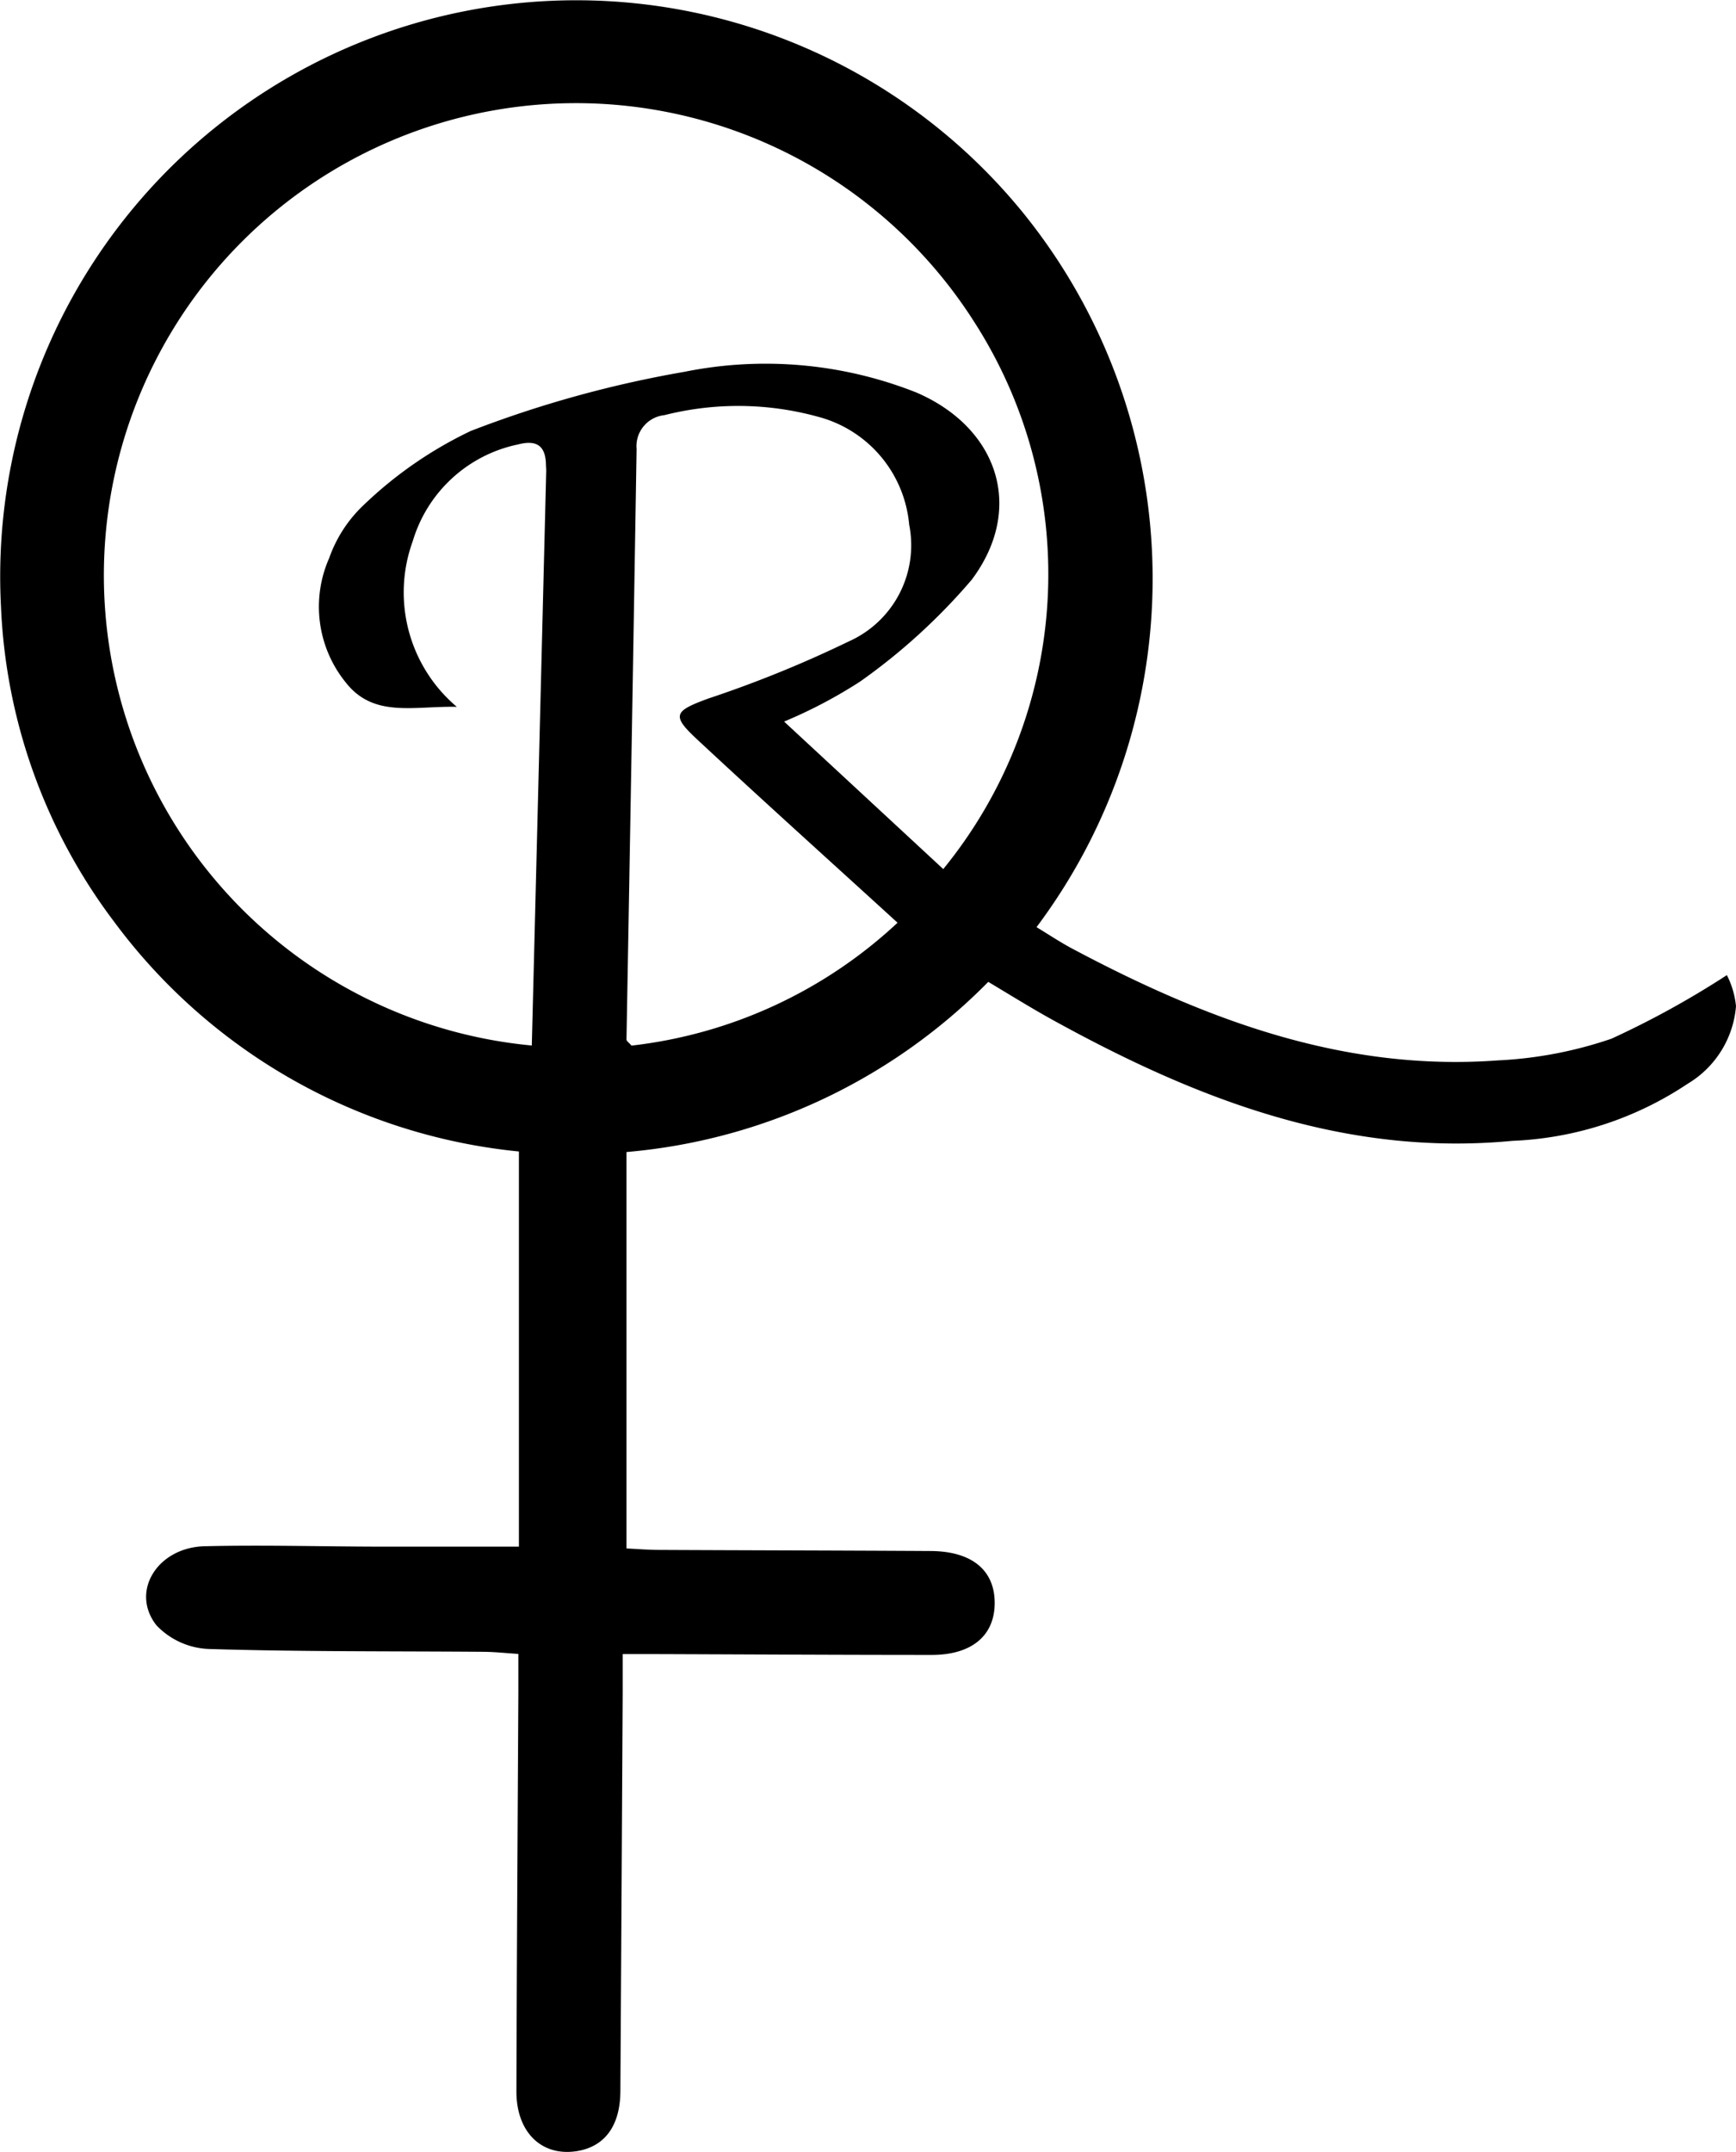
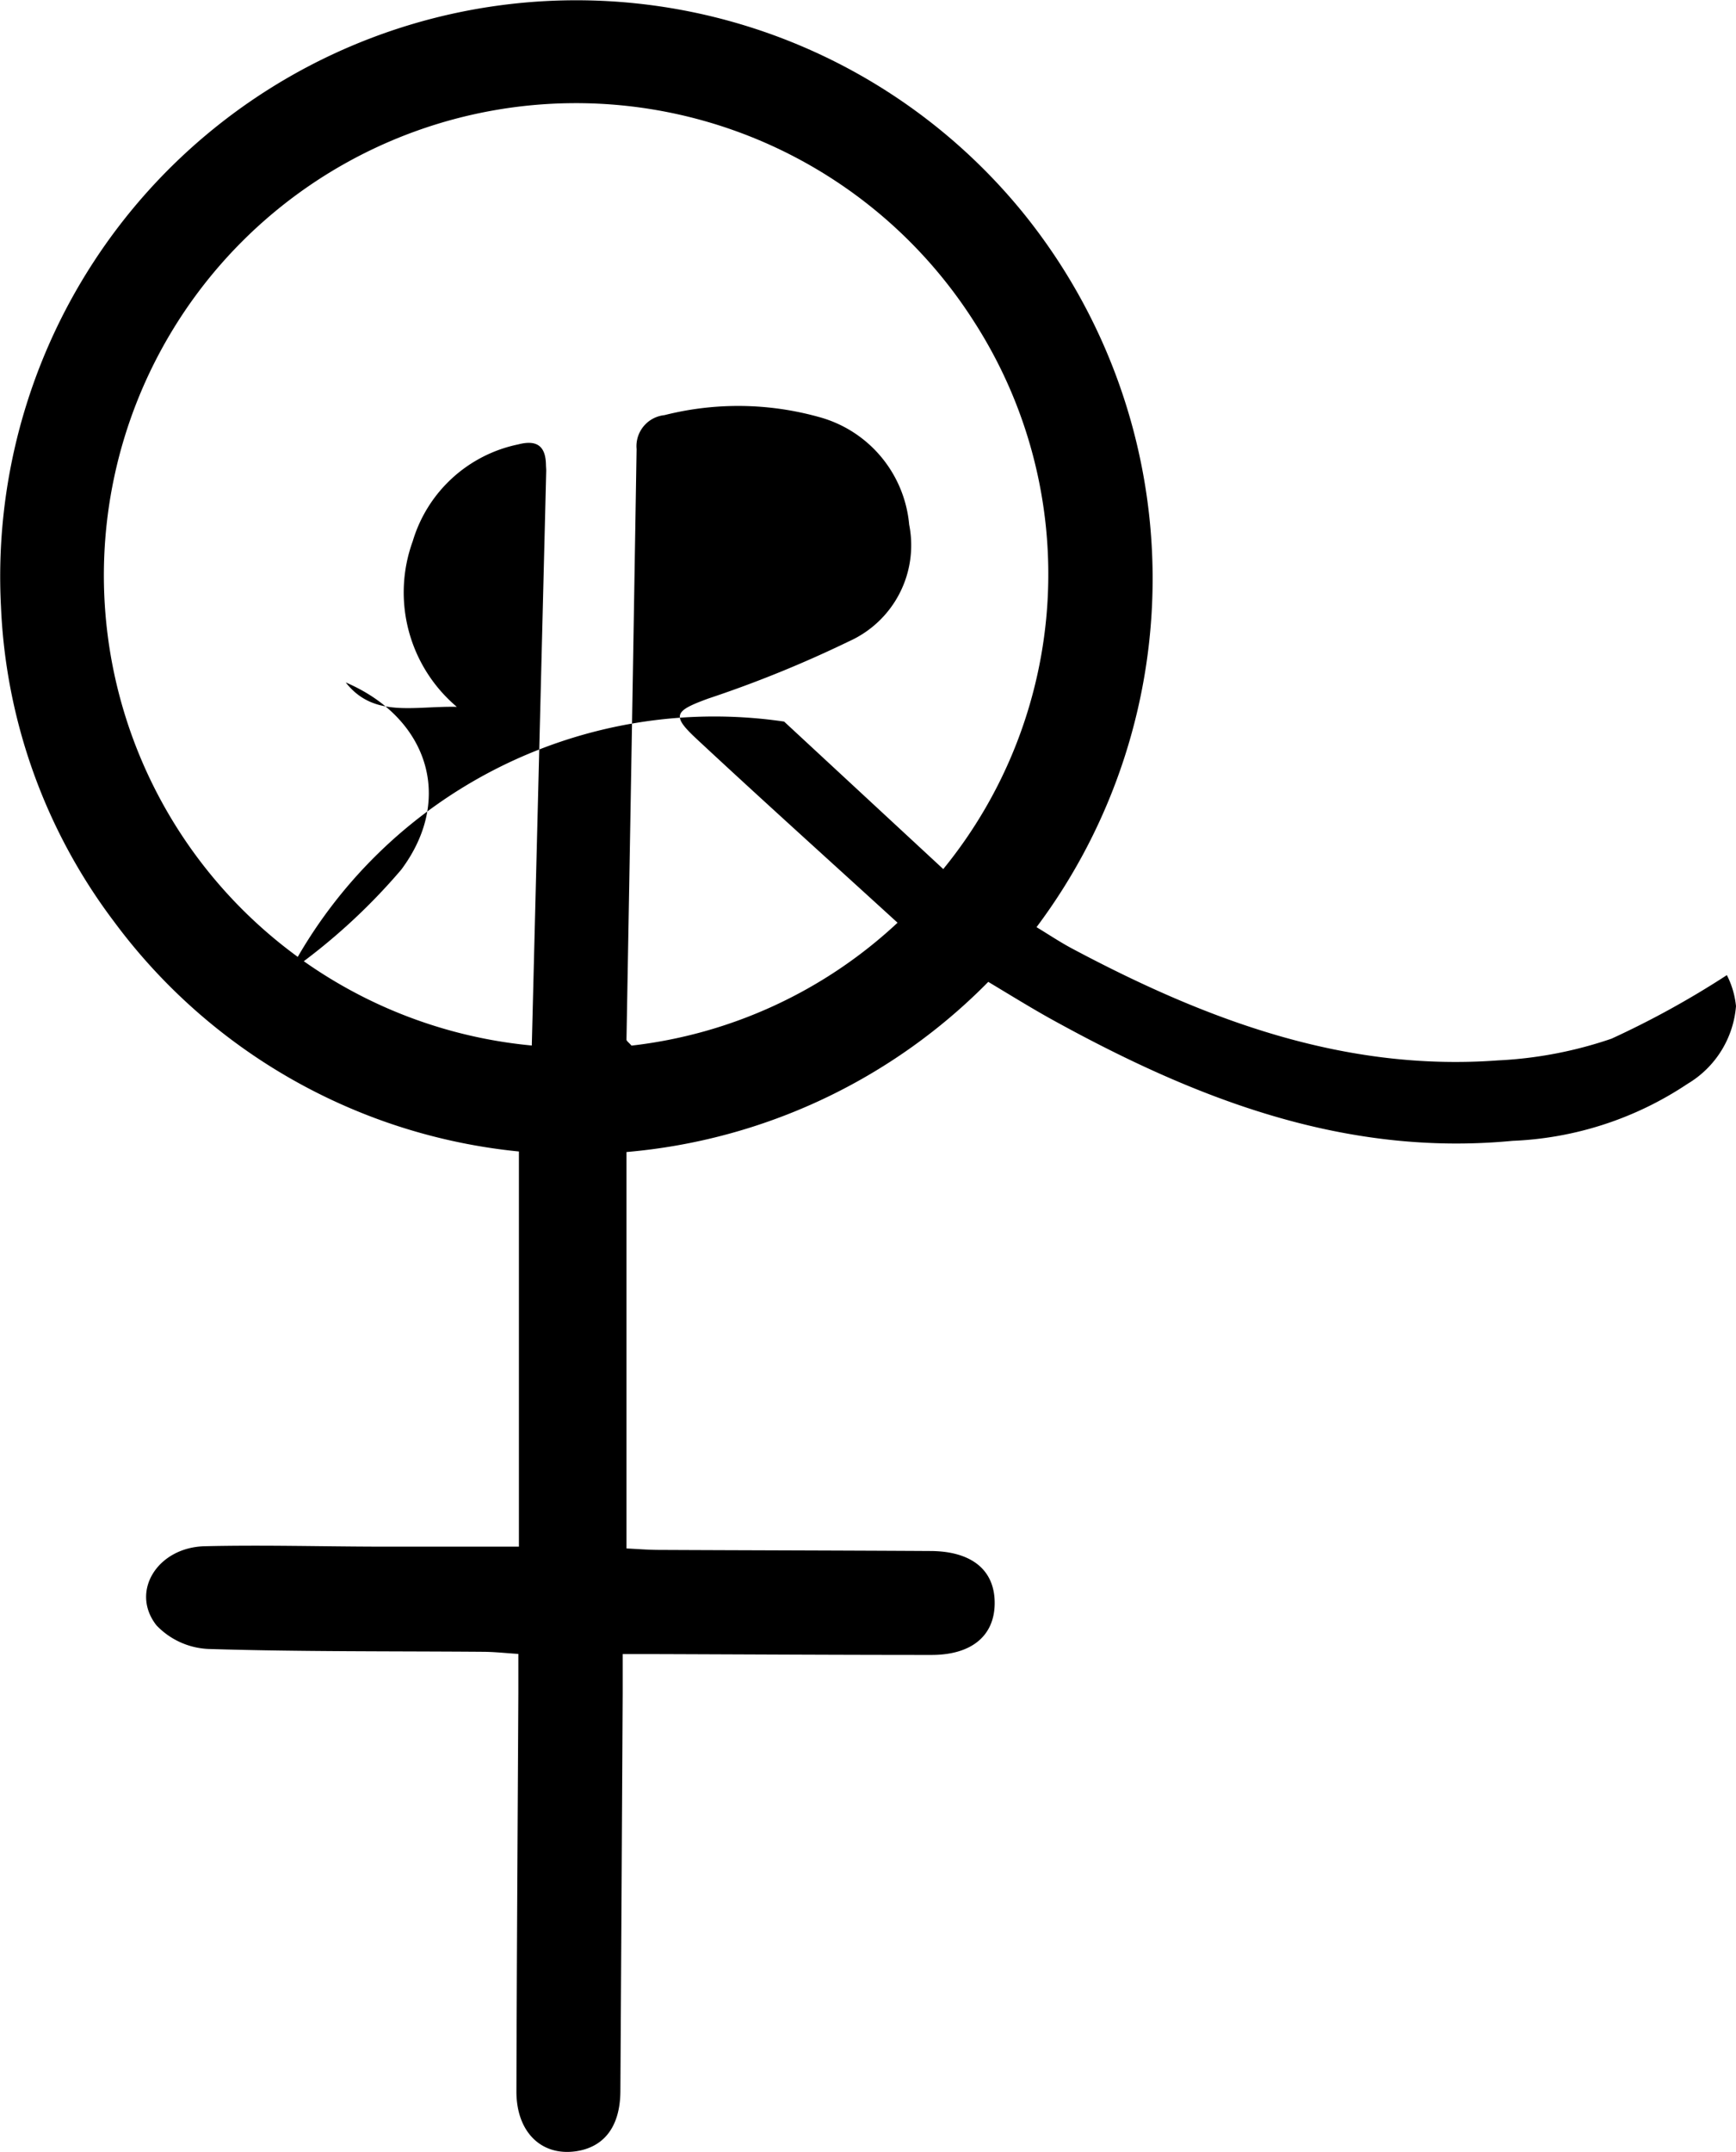
<svg xmlns="http://www.w3.org/2000/svg" id="logo" width="51.486" height="63.799" viewBox="0 0 51.486 63.799">
  <g id="Group_1" data-name="Group 1" transform="translate(-104.145 -146.807)">
-     <path id="Path_4" data-name="Path 4" d="M119.535,180.946a17.029,17.029,0,0,1-12.016-6.826,16.649,16.649,0,0,1-3.345-9.33,17.085,17.085,0,0,1,30.353-11.625,17.228,17.228,0,0,1,.359,21.13c.358.216.7.446,1.064.639,3.948,2.1,8.049,3.65,12.625,3.311a12.164,12.164,0,0,0,3.365-.644,26.7,26.7,0,0,0,3.42-1.884,2.571,2.571,0,0,1,.271.921,2.955,2.955,0,0,1-1.434,2.3,10.072,10.072,0,0,1-5.192,1.692c-5.015.479-9.447-1.265-13.713-3.625-.6-.335-1.19-.7-1.837-1.088a17.119,17.119,0,0,1-10.73,5.045v11.753c.308.015.625.041.942.043,2.693.013,5.385.017,8.078.033,1.236.007,1.915.579,1.9,1.572-.016.949-.69,1.509-1.875,1.509-2.693,0-5.385-.016-8.078-.025h-1.08c0,.454,0,.81,0,1.167q-.032,5.9-.068,11.8c-.008,1.037-.479,1.651-1.319,1.773-1.027.148-1.767-.573-1.764-1.776.01-3.933.037-7.866.057-11.8,0-.359,0-.717,0-1.169-.385-.025-.7-.06-1.022-.063-2.723-.021-5.447,0-8.168-.084a2.263,2.263,0,0,1-1.542-.7c-.788-1,.028-2.313,1.432-2.346,1.693-.04,3.388.007,5.082.012,1.385,0,2.769,0,4.235,0Zm.382-3.14c.145-5.739.287-11.39.428-17.042,0-.06-.007-.121-.008-.181-.011-.563-.279-.742-.825-.6a4.136,4.136,0,0,0-3.126,2.869,4.442,4.442,0,0,0,1.307,4.911c-1.289-.028-2.466.335-3.295-.724a3.564,3.564,0,0,1-.49-3.686,3.973,3.973,0,0,1,1.026-1.576,12.062,12.062,0,0,1,3.173-2.193,33.265,33.265,0,0,1,6.34-1.754,12.14,12.14,0,0,1,6.871.612c2.423,1.04,3.231,3.431,1.648,5.55a17.925,17.925,0,0,1-3.311,3.021A14.272,14.272,0,0,1,127.4,168.2l4.72,4.373a13.825,13.825,0,0,0,.924-16.213,14,14,0,1,0-13.126,21.444Zm10.847-3.643c-2.024-1.847-4-3.625-5.94-5.431-.772-.716-.69-.841.322-1.213a34.722,34.722,0,0,0,4.182-1.7,3.121,3.121,0,0,0,1.781-3.458,3.642,3.642,0,0,0-2.687-3.194,8.914,8.914,0,0,0-4.571-.052.925.925,0,0,0-.826,1.007q-.142,8.753-.3,17.506c0,.043.07.087.149.179A13.865,13.865,0,0,0,130.764,174.164Z" transform="translate(0 0)" />
+     <path id="Path_4" data-name="Path 4" d="M119.535,180.946a17.029,17.029,0,0,1-12.016-6.826,16.649,16.649,0,0,1-3.345-9.33,17.085,17.085,0,0,1,30.353-11.625,17.228,17.228,0,0,1,.359,21.13c.358.216.7.446,1.064.639,3.948,2.1,8.049,3.65,12.625,3.311a12.164,12.164,0,0,0,3.365-.644,26.7,26.7,0,0,0,3.42-1.884,2.571,2.571,0,0,1,.271.921,2.955,2.955,0,0,1-1.434,2.3,10.072,10.072,0,0,1-5.192,1.692c-5.015.479-9.447-1.265-13.713-3.625-.6-.335-1.19-.7-1.837-1.088a17.119,17.119,0,0,1-10.73,5.045v11.753c.308.015.625.041.942.043,2.693.013,5.385.017,8.078.033,1.236.007,1.915.579,1.9,1.572-.016.949-.69,1.509-1.875,1.509-2.693,0-5.385-.016-8.078-.025h-1.08c0,.454,0,.81,0,1.167q-.032,5.9-.068,11.8c-.008,1.037-.479,1.651-1.319,1.773-1.027.148-1.767-.573-1.764-1.776.01-3.933.037-7.866.057-11.8,0-.359,0-.717,0-1.169-.385-.025-.7-.06-1.022-.063-2.723-.021-5.447,0-8.168-.084a2.263,2.263,0,0,1-1.542-.7c-.788-1,.028-2.313,1.432-2.346,1.693-.04,3.388.007,5.082.012,1.385,0,2.769,0,4.235,0Zm.382-3.14c.145-5.739.287-11.39.428-17.042,0-.06-.007-.121-.008-.181-.011-.563-.279-.742-.825-.6a4.136,4.136,0,0,0-3.126,2.869,4.442,4.442,0,0,0,1.307,4.911c-1.289-.028-2.466.335-3.295-.724c2.423,1.04,3.231,3.431,1.648,5.55a17.925,17.925,0,0,1-3.311,3.021A14.272,14.272,0,0,1,127.4,168.2l4.72,4.373a13.825,13.825,0,0,0,.924-16.213,14,14,0,1,0-13.126,21.444Zm10.847-3.643c-2.024-1.847-4-3.625-5.94-5.431-.772-.716-.69-.841.322-1.213a34.722,34.722,0,0,0,4.182-1.7,3.121,3.121,0,0,0,1.781-3.458,3.642,3.642,0,0,0-2.687-3.194,8.914,8.914,0,0,0-4.571-.052.925.925,0,0,0-.826,1.007q-.142,8.753-.3,17.506c0,.043.07.087.149.179A13.865,13.865,0,0,0,130.764,174.164Z" transform="translate(0 0)" />
  </g>
</svg>